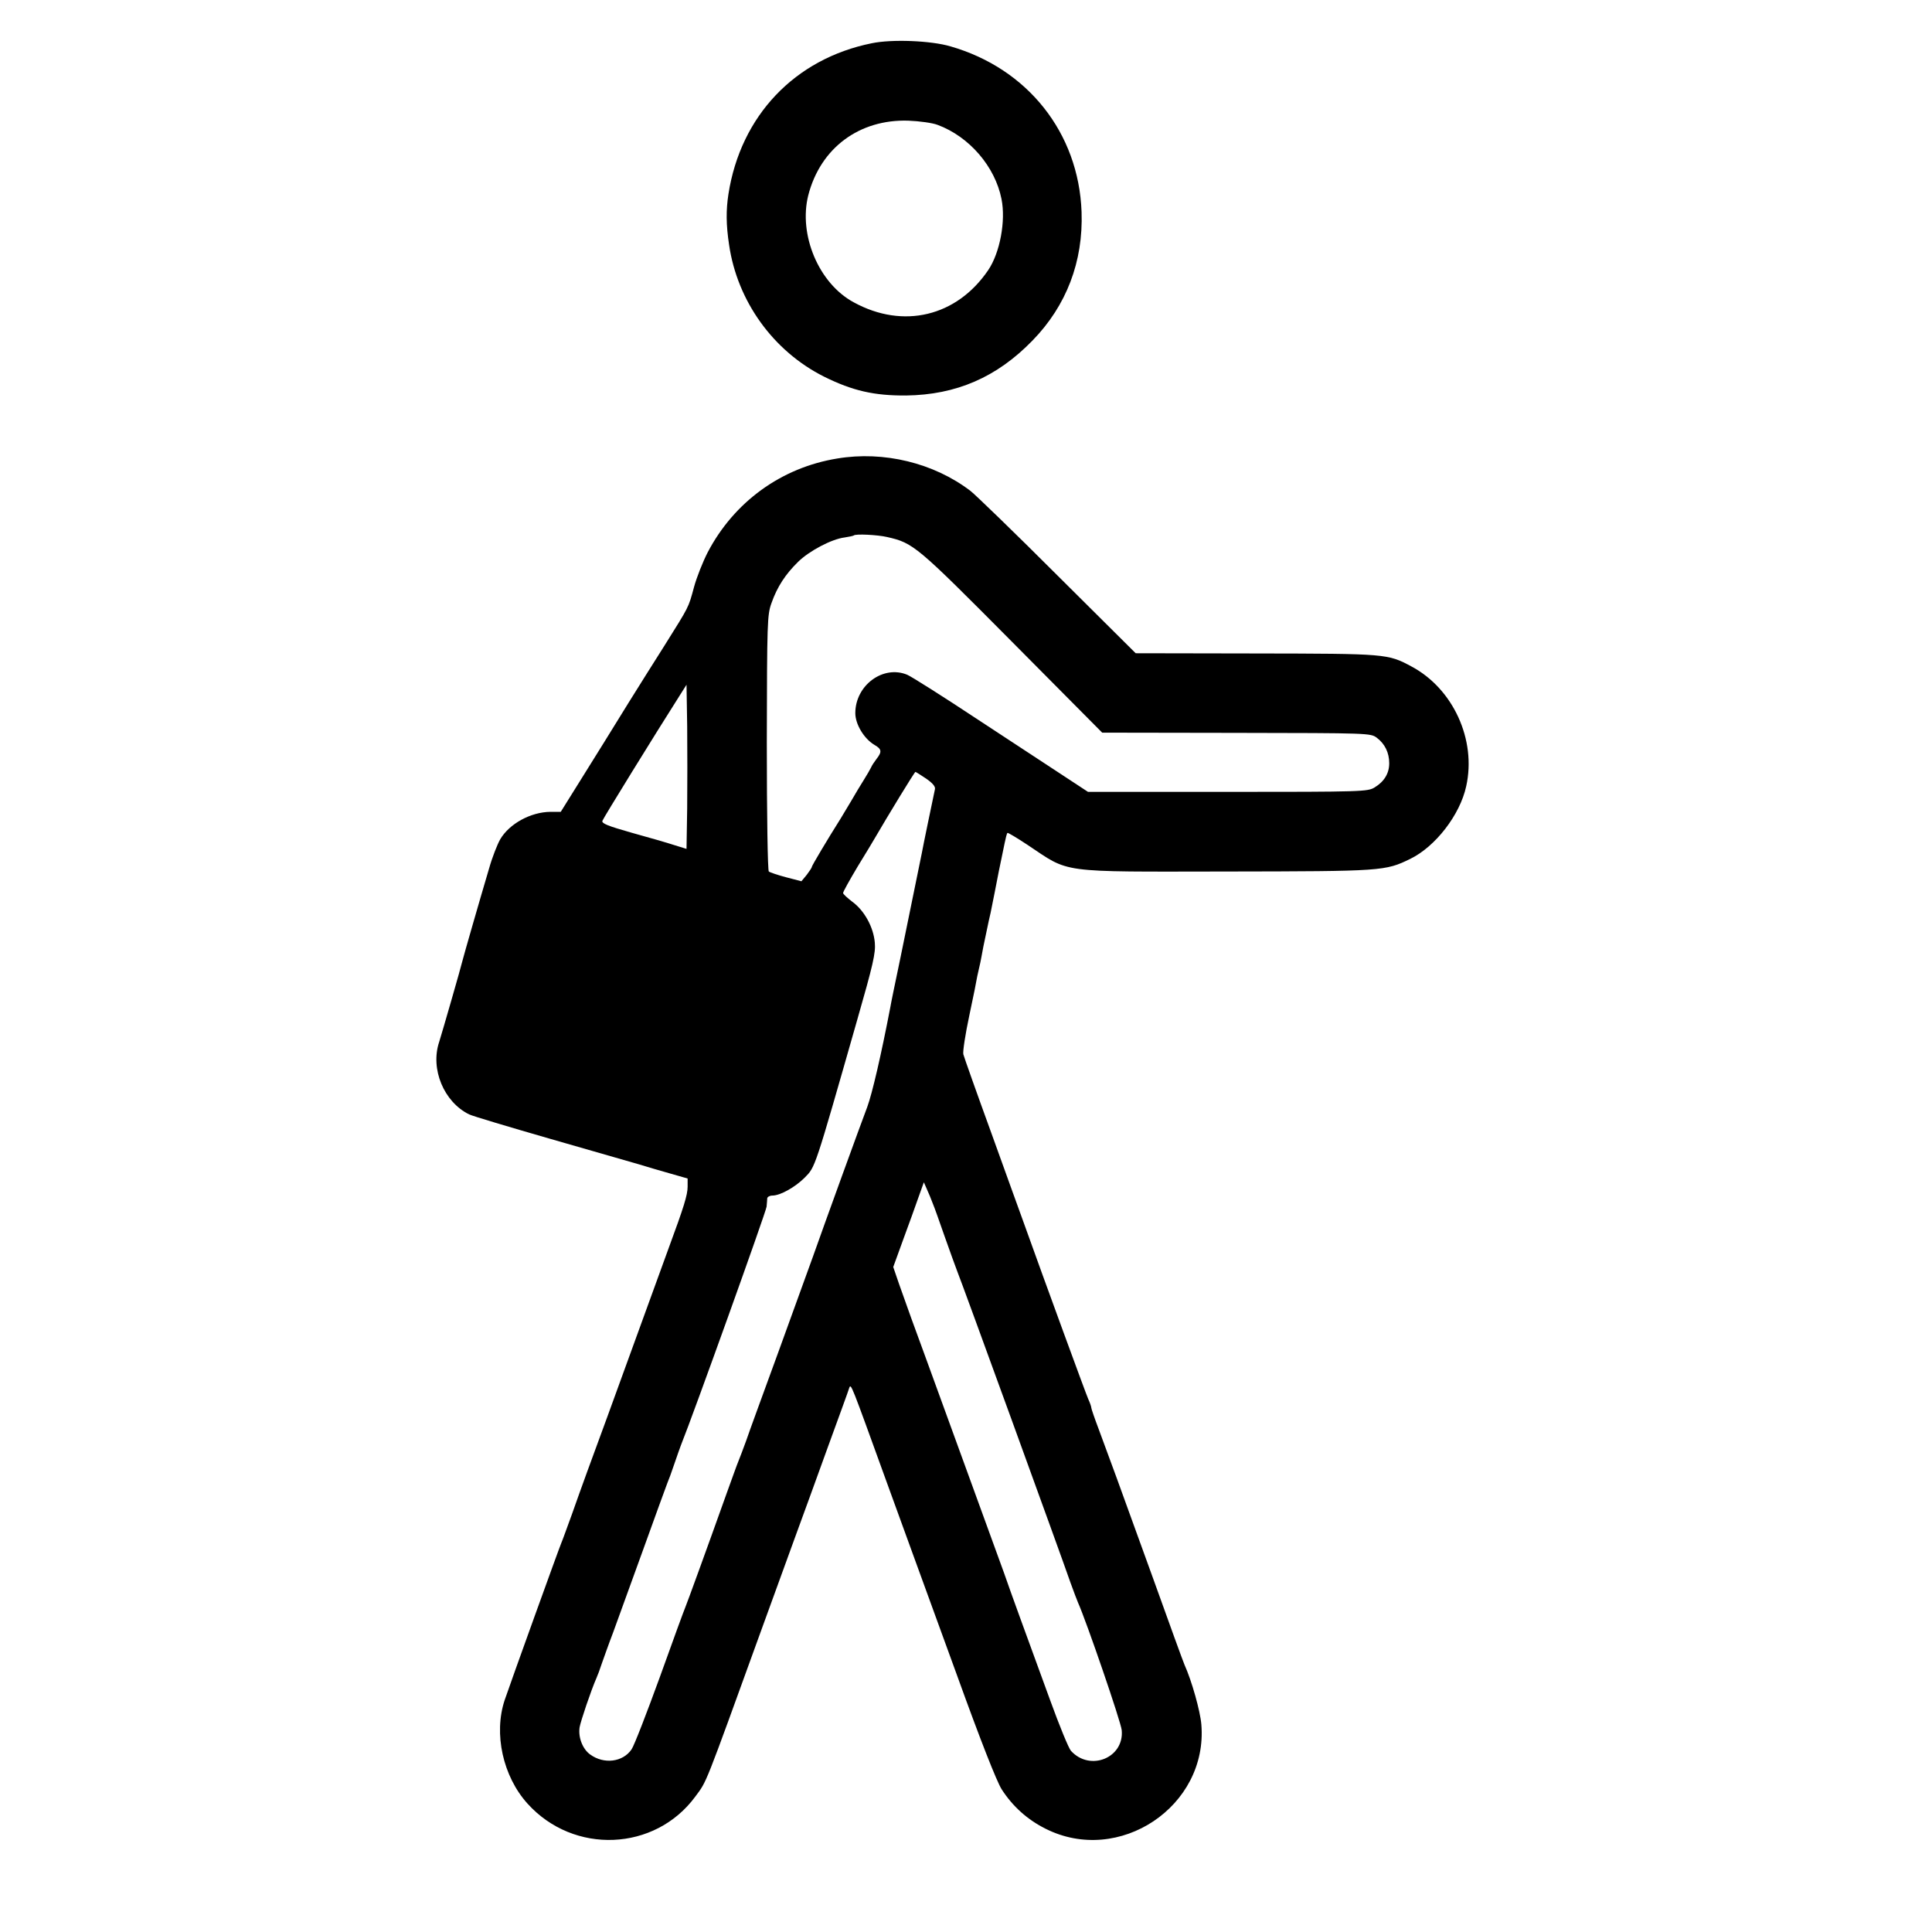
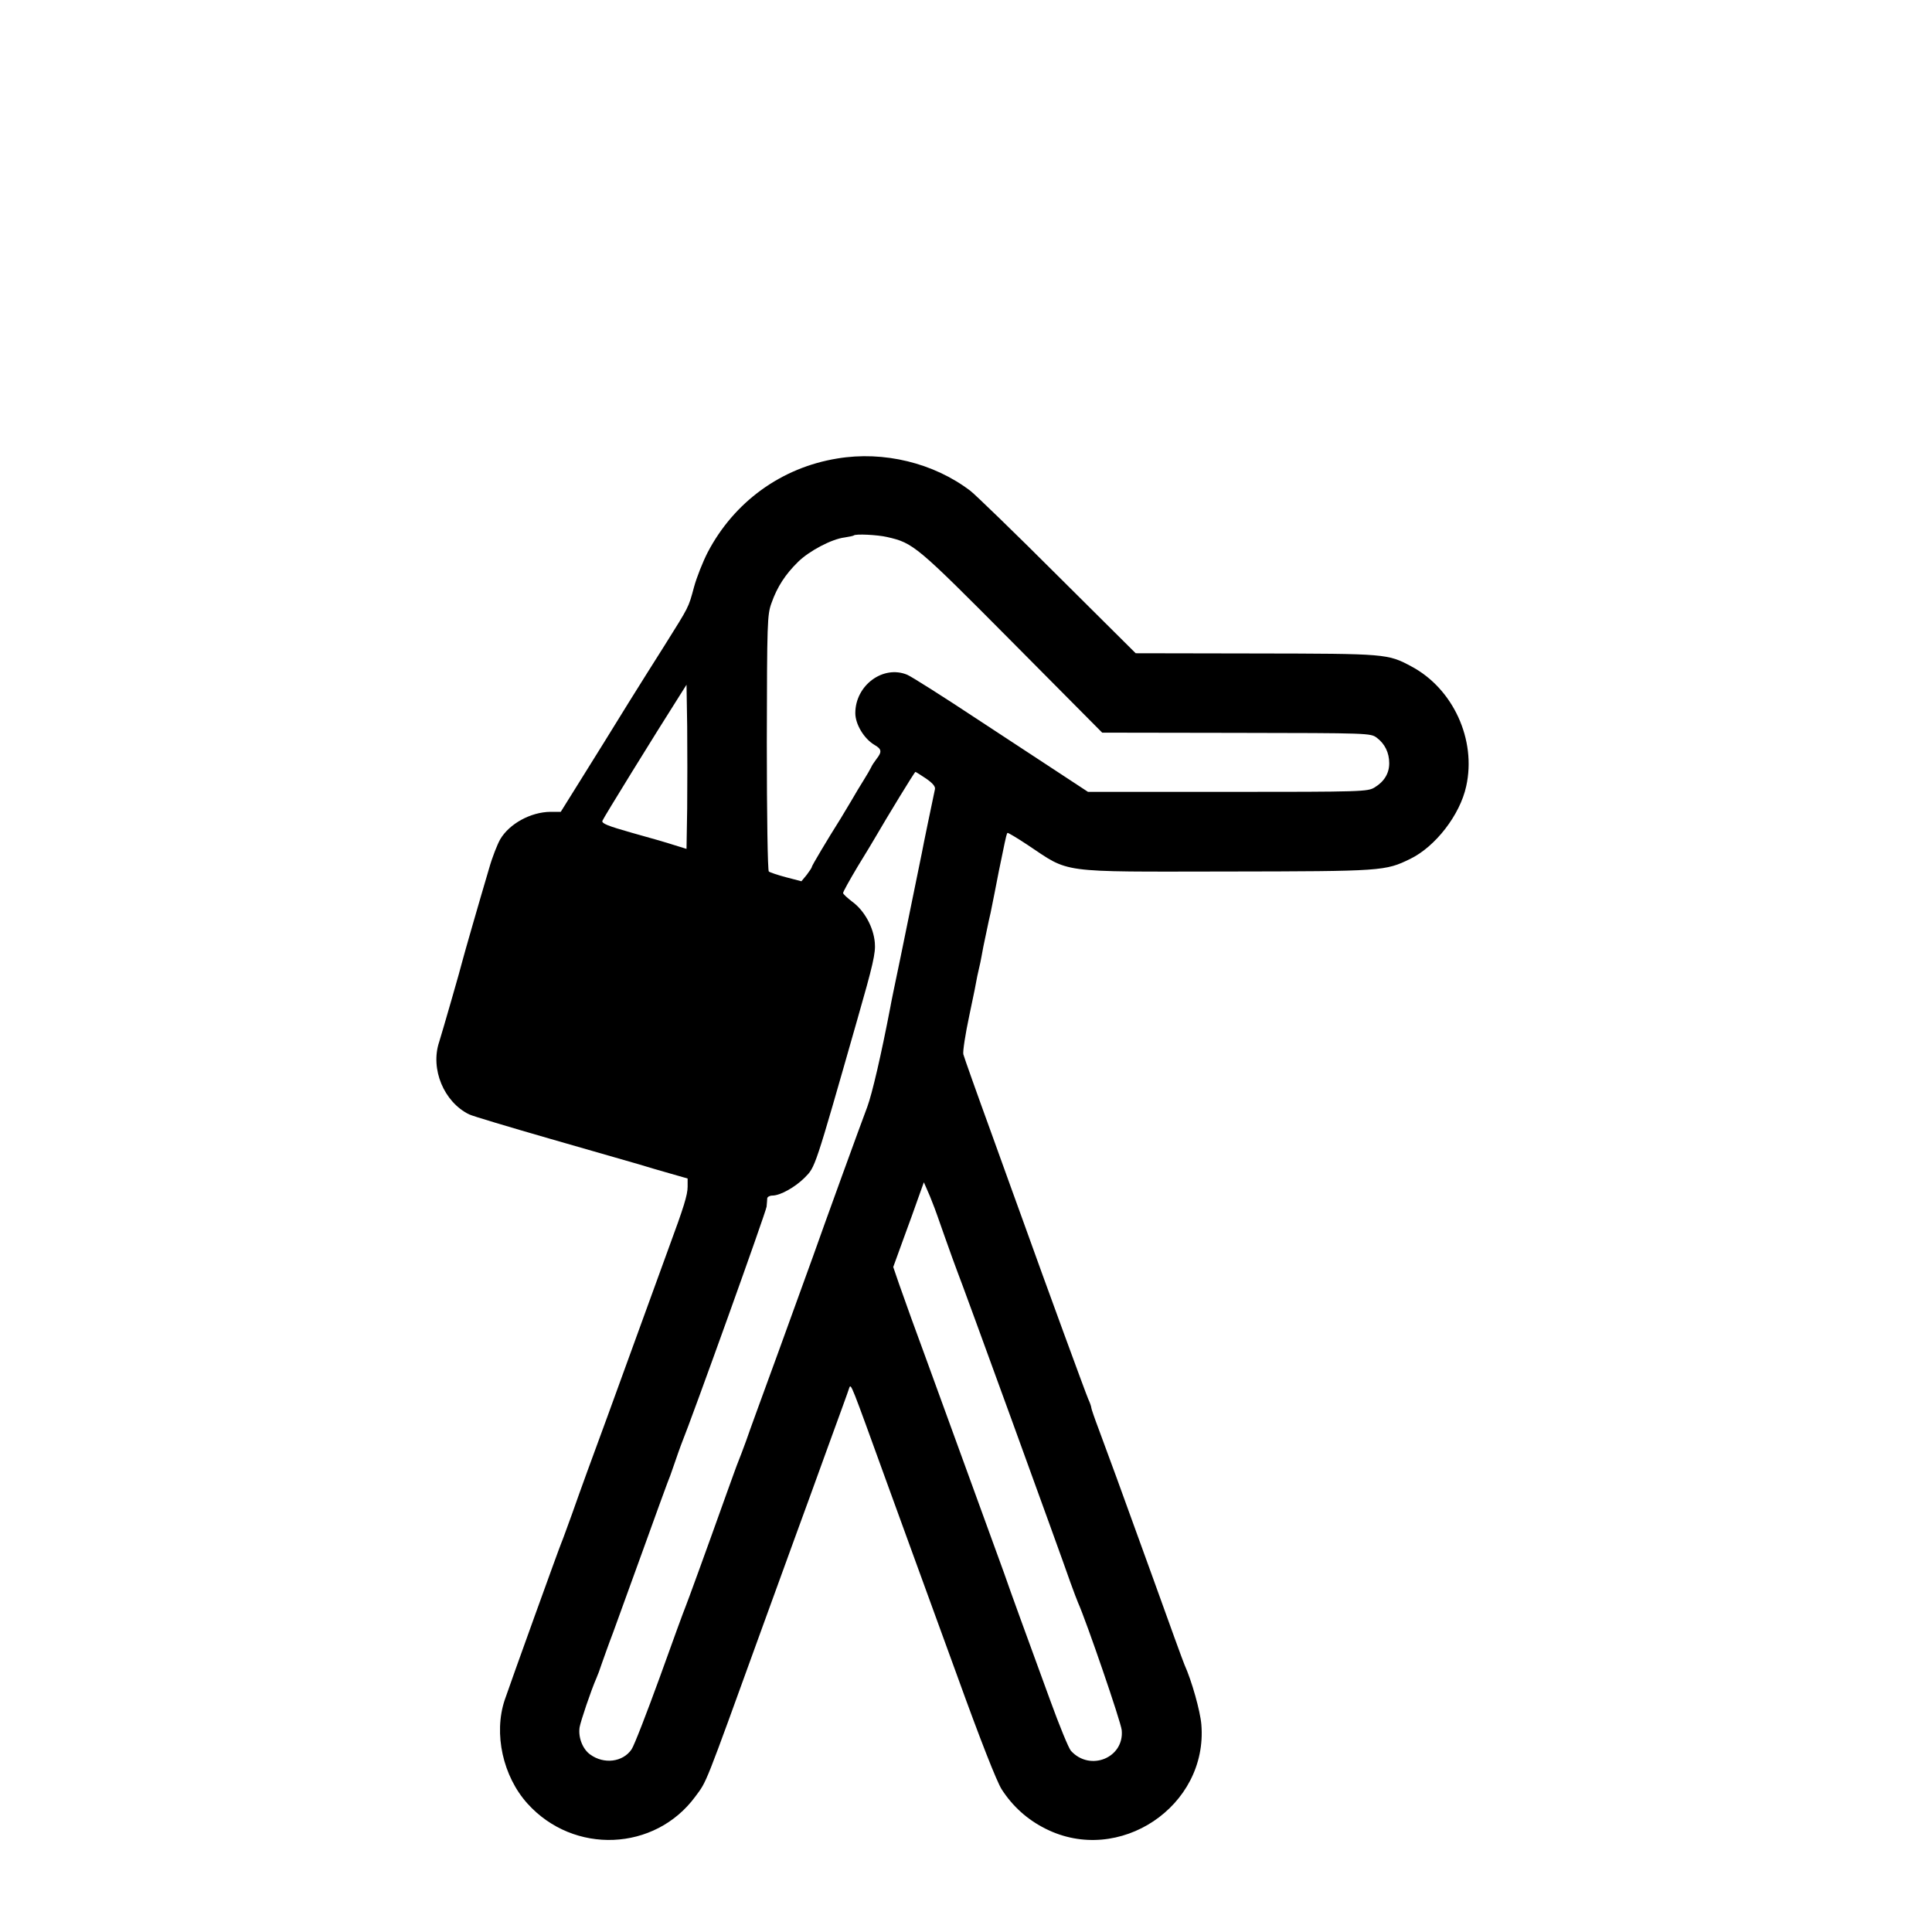
<svg xmlns="http://www.w3.org/2000/svg" version="1.0" width="871pt" height="871pt" viewBox="0 0 871 871" preserveAspectRatio="xMidYMid meet">
  <g transform="translate(0,871) scale(0.1,-0.1)" fill="#000000" stroke="none">
-     <path d="M3930 8515 c-347 -70 -591 -327 -646 -680 -11 -71 -11 -138 3 -229 37 -254 199 -479 428 -594 129 -64 226 -86 370 -85 226 3 409 82 570 248 153 157 229 356 221 580 -13 356 -243 646 -591 746 -88 26 -264 33 -355 14z m297 -368 c143 -53 259 -188 288 -334 20 -99 -7 -243 -60 -321 -142 -209 -383 -267 -606 -145 -158 85 -250 305 -205 483 55 213 230 343 451 336 50 -2 109 -10 132 -19z" />
    <path d="M3775 6643 c-253 -41 -466 -196 -585 -424 -21 -41 -49 -111 -61 -155 -26 -96 -21 -85 -133 -264 -101 -159 -239 -381 -271 -434 -11 -18 -60 -97 -109 -175 l-88 -141 -47 0 c-89 -1 -185 -54 -226 -124 -13 -23 -36 -81 -50 -131 -46 -155 -116 -399 -120 -416 -6 -27 -94 -332 -105 -366 -41 -122 21 -271 135 -327 17 -8 181 -57 365 -110 184 -53 364 -105 400 -115 36 -11 100 -30 143 -42 l77 -22 0 -37 c0 -37 -18 -94 -83 -270 -57 -156 -152 -417 -200 -550 -25 -69 -61 -168 -80 -220 -65 -176 -119 -324 -158 -435 -22 -60 -43 -119 -48 -130 -10 -23 -230 -633 -256 -710 -50 -151 -8 -343 103 -466 208 -231 575 -216 757 32 53 72 37 32 295 744 62 171 134 369 160 440 26 72 90 245 140 385 51 140 96 263 99 274 8 19 8 17 166 -419 48 -132 102 -280 120 -330 18 -49 108 -297 200 -549 105 -291 179 -479 201 -513 49 -76 115 -136 197 -177 332 -168 734 101 703 470 -5 60 -43 196 -76 269 -5 11 -68 184 -140 385 -159 440 -202 557 -246 675 -19 50 -34 94 -34 98 0 5 -6 23 -14 40 -11 25 -192 519 -297 812 -10 28 -73 201 -139 385 -67 184 -124 345 -127 357 -3 12 9 91 27 175 18 84 34 164 36 178 3 14 7 32 9 40 2 8 7 30 10 48 3 18 12 65 21 105 8 39 17 81 20 92 2 11 6 31 9 45 3 14 7 36 10 50 14 73 25 128 30 150 3 14 9 44 14 68 5 24 10 45 13 47 2 2 42 -22 89 -53 196 -130 129 -122 902 -121 702 1 712 2 825 57 113 55 224 198 252 327 47 210 -59 440 -246 540 -108 58 -112 58 -702 59 l-542 1 -353 351 c-193 193 -370 364 -392 381 -165 126 -391 181 -600 146z m224 -354 c119 -27 132 -38 563 -472 l407 -410 605 -1 c597 -1 605 -1 633 -22 36 -27 56 -67 56 -115 0 -46 -23 -83 -66 -109 -31 -19 -55 -20 -662 -20 l-630 0 -105 69 c-58 38 -233 153 -390 256 -157 104 -301 195 -320 203 -108 45 -234 -47 -234 -173 0 -50 39 -115 86 -143 33 -19 35 -31 10 -63 -10 -13 -22 -31 -25 -39 -4 -8 -18 -33 -32 -55 -14 -22 -41 -67 -60 -100 -20 -33 -40 -67 -45 -75 -60 -95 -130 -213 -130 -218 0 -4 -11 -20 -23 -36 l-24 -29 -69 18 c-38 10 -73 22 -78 26 -5 5 -9 250 -9 581 1 546 2 576 21 629 26 74 63 130 120 186 51 50 152 103 210 110 20 3 39 7 41 9 8 8 107 3 150 -7z m-901 -1223 l-3 -183 -55 17 c-30 10 -117 35 -193 56 -109 31 -136 42 -131 54 4 12 236 388 348 564 l31 49 3 -187 c1 -102 1 -269 0 -370z m1077 134 c29 -20 43 -36 40 -48 -8 -37 -56 -268 -59 -287 -5 -24 -41 -200 -96 -470 -23 -110 -44 -211 -46 -225 -42 -219 -82 -390 -104 -450 -30 -79 -191 -522 -245 -675 -18 -49 -87 -241 -154 -425 -67 -184 -134 -366 -147 -405 -14 -38 -30 -81 -36 -95 -6 -14 -29 -79 -53 -145 -87 -244 -177 -491 -185 -510 -5 -11 -57 -153 -115 -315 -59 -162 -116 -310 -128 -327 -39 -57 -124 -68 -186 -23 -34 24 -55 77 -48 123 5 28 51 165 76 222 5 11 16 40 24 65 9 25 31 88 51 140 19 52 80 221 136 375 55 154 105 289 109 300 5 11 19 49 31 85 12 36 26 74 30 85 55 136 384 1053 386 1075 1 14 3 31 3 38 1 6 11 12 23 12 35 0 102 37 146 81 48 49 43 33 236 709 72 251 84 303 80 350 -6 70 -47 145 -102 185 -22 17 -41 34 -41 39 -1 4 29 58 66 120 38 61 72 119 78 129 54 93 178 297 182 297 2 0 24 -14 48 -30z m30 -1915 c7 -16 31 -84 54 -150 23 -66 49 -136 56 -155 17 -40 474 -1297 511 -1405 14 -38 29 -79 34 -90 37 -82 194 -539 197 -575 12 -125 -143 -188 -229 -93 -10 11 -52 113 -94 229 -42 115 -101 277 -131 359 -30 83 -65 179 -77 215 -13 36 -90 247 -171 470 -81 223 -163 448 -182 500 -19 52 -48 131 -64 175 -16 44 -41 115 -56 157 l-26 76 45 124 c25 68 56 153 69 191 l24 67 14 -32 c8 -18 20 -46 26 -63z" />
  </g>
</svg>